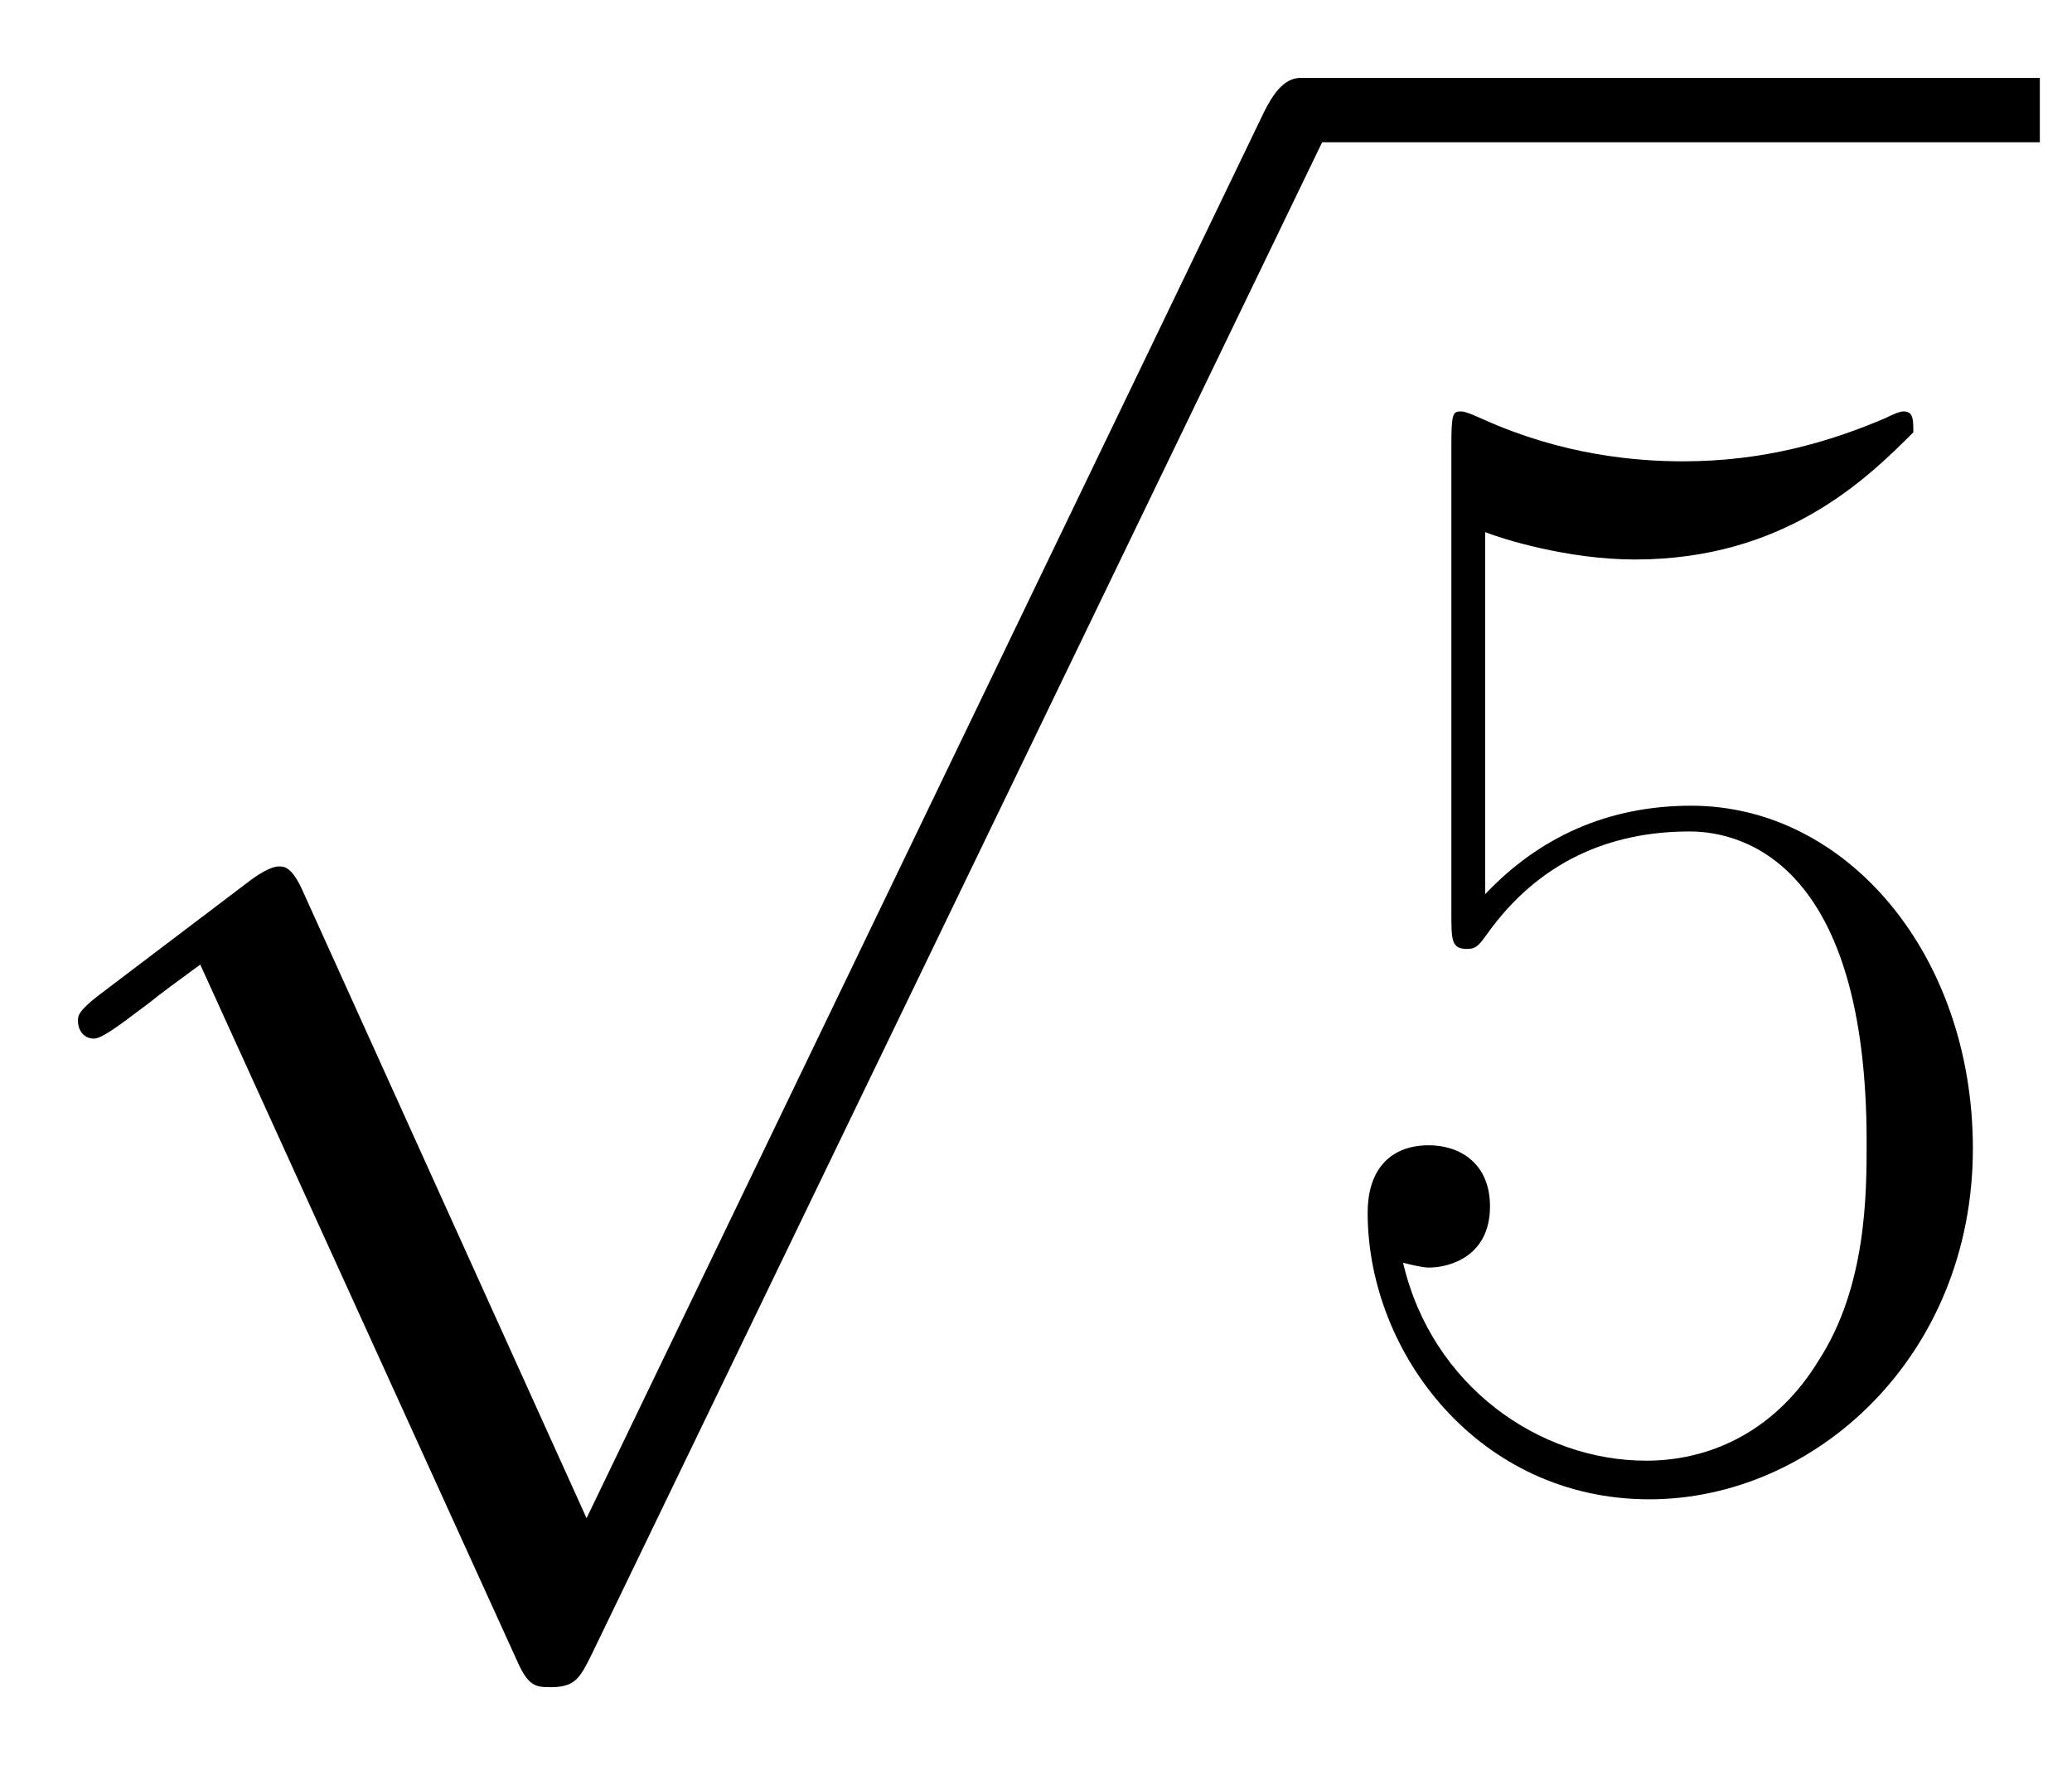
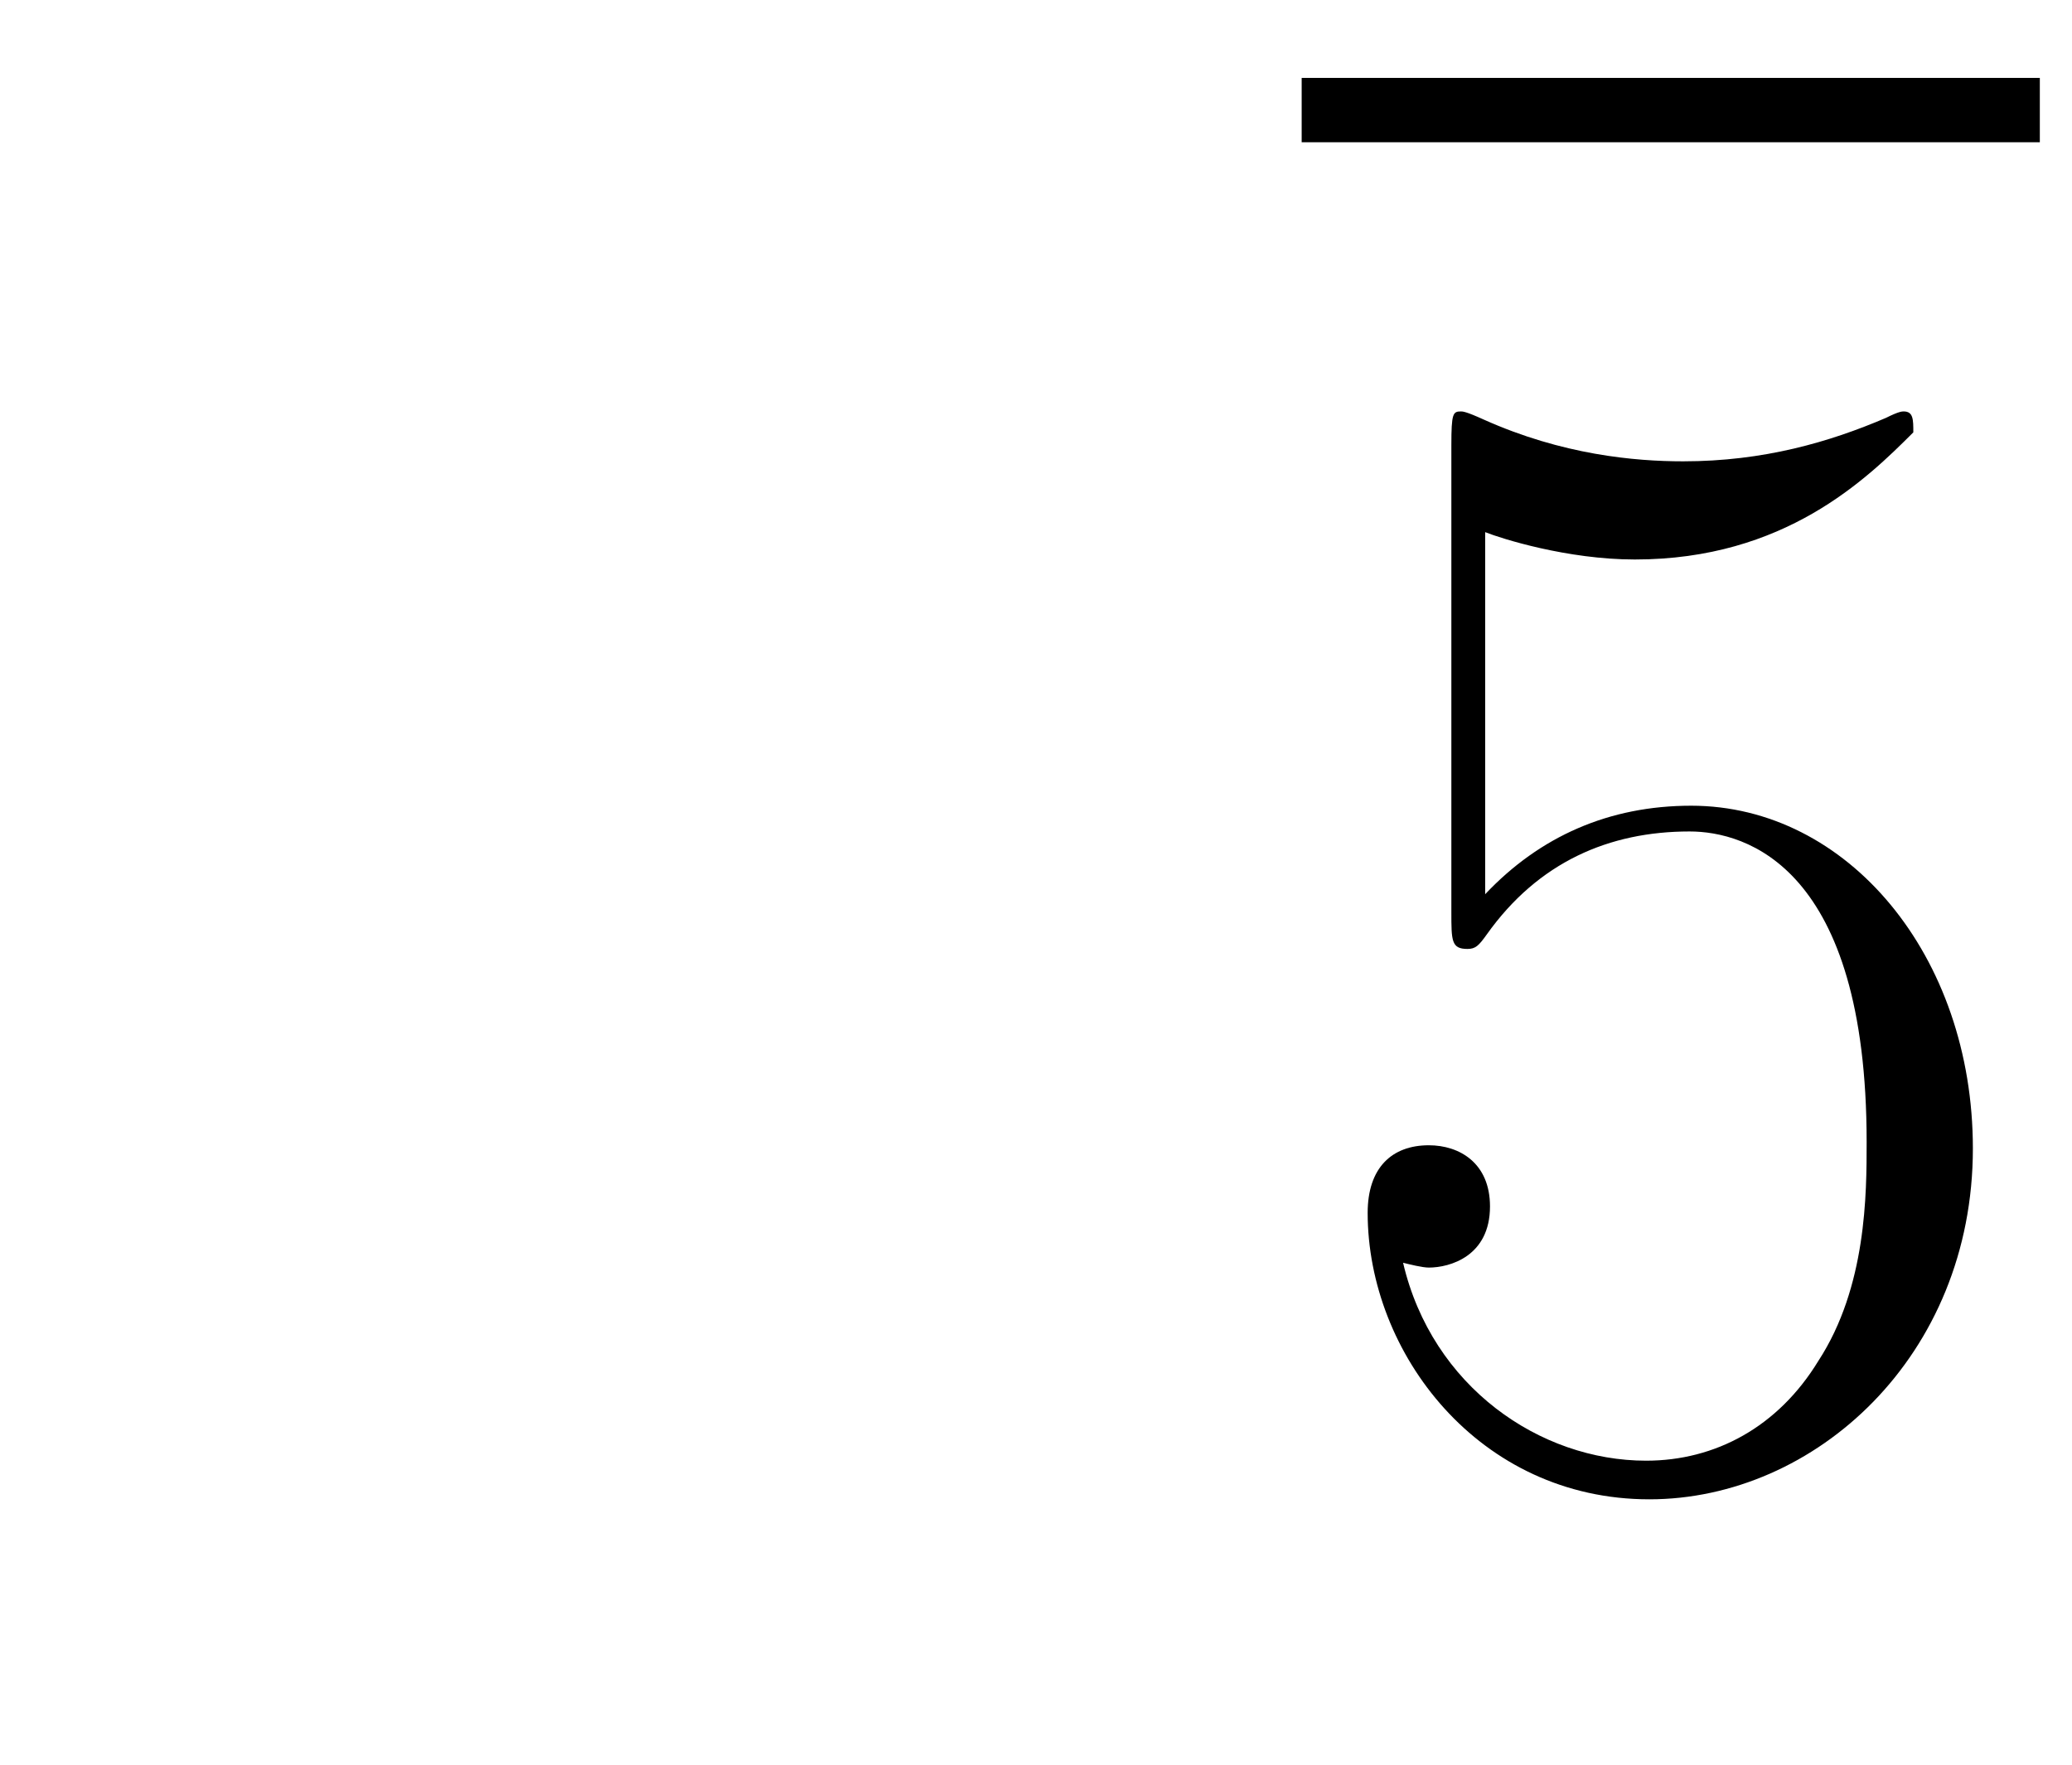
<svg xmlns="http://www.w3.org/2000/svg" xmlns:xlink="http://www.w3.org/1999/xlink" version="1.1" width="24.604" height="20.963" viewBox="0 0 26.599 22.662">
  <defs>
    <clipPath id="clip_1">
      <path transform="matrix(1,0,0,-1,-100.937,659.22)" d="M100.937 636.557H127.536V659.22H100.937Z" clip-rule="evenodd" />
    </clipPath>
-     <path id="font_2_1" d="M.389-.855 .213-.466C.206-.45 .201-.45 .198-.45 .197-.45 .192-.45 .181-.458L.086-.53C.073-.54 .073-.543 .073-.546 .073-.551 .076-.557 .083-.557 .089-.557 .106-.543 .117-.535 .123-.53 .138-.519 .149-.511L.346-.944C.353-.96 .358-.96 .367-.96 .382-.96 .385-.954 .392-.94L.846 0C.853 .014 .853 .018 .853 .02 .853 .03 .845 .04 .833 .04 .825 .04 .818 .035 .81 .019L.389-.855Z" />
    <path id="font_3_4" d="M.114 .585C.124 .581 .165 .568 .207 .568 .3 .568 .351 .618 .38 .647 .38 .655 .38 .66 .374 .66 .373 .66 .371 .66 .363 .656 .328 .641 .287 .629 .237 .629 .207 .629 .162 .633 .113 .655 .102 .66 .1 .66 .099 .66 .094 .66 .093 .659 .093 .639V.349C.093 .331 .093 .326 .103 .326 .108 .326 .11 .328 .115 .335 .147 .38 .191 .399 .241 .399 .276 .399 .351 .377 .351 .206 .351 .174 .351 .116 .321 .07 .296 .029 .257 .008 .214 .008 .148 .008 .081 .054 .063 .131 .067 .13 .075 .128 .079 .128 .092 .128 .117 .135 .117 .166 .117 .193 .098 .204 .079 .204 .056 .204 .041 .19 .041 .162 .041 .075 .11-.016 .216-.016 .319-.016 .417 .073 .417 .202 .417 .322 .339 .415 .242 .415 .191 .415 .148 .396 .114 .36V.585Z" />
  </defs>
  <g clip-path="url(#clip_1)">
    <use data-text="√" xlink:href="#font_2_1" transform="matrix(20.663,0,0,-20.663,-.508,1.826)" />
    <path transform="matrix(1,0,0,-1,16.71,1.413)" stroke-width=".826" stroke-linecap="butt" stroke-miterlimit="10" stroke-linejoin="miter" fill="none" stroke="#000000" d="M0 0H9.476" />
    <use data-text="5" xlink:href="#font_3_4" transform="matrix(20.663,0,0,-20.663,16.71,18.92)" />
  </g>
</svg>